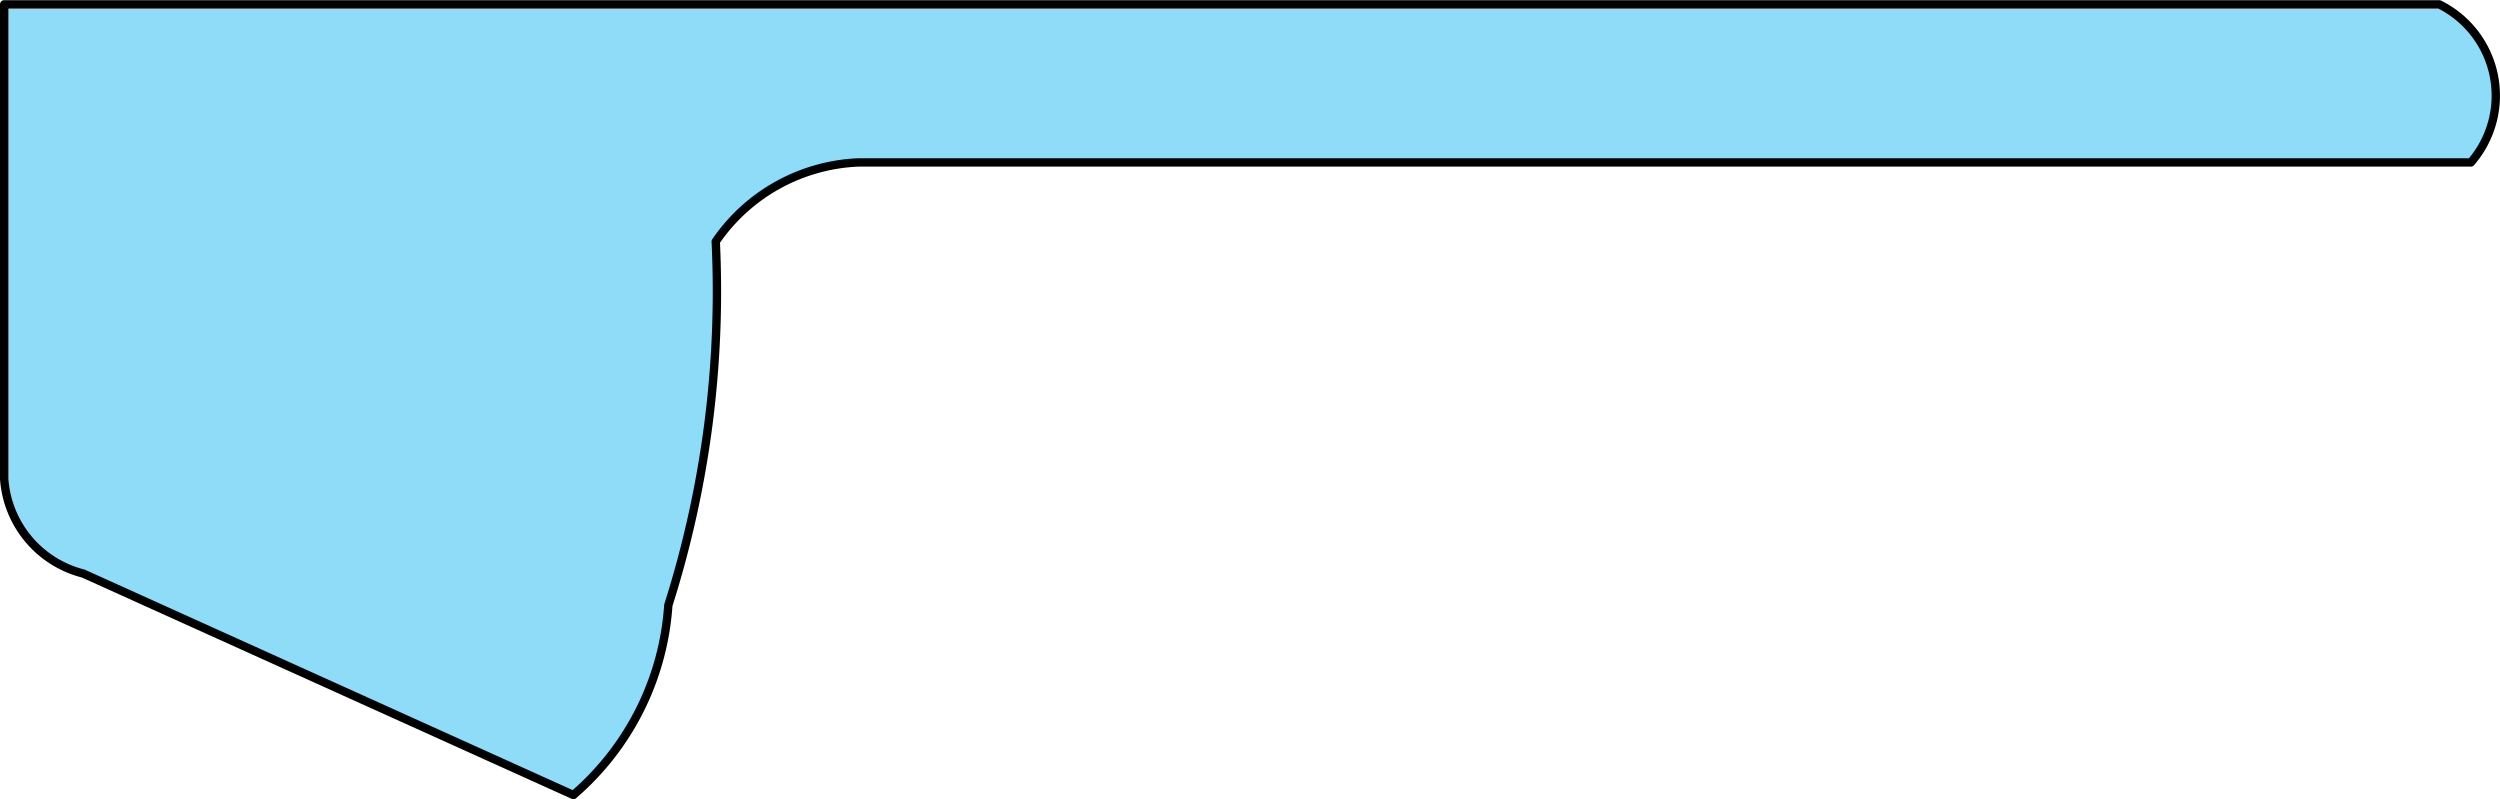
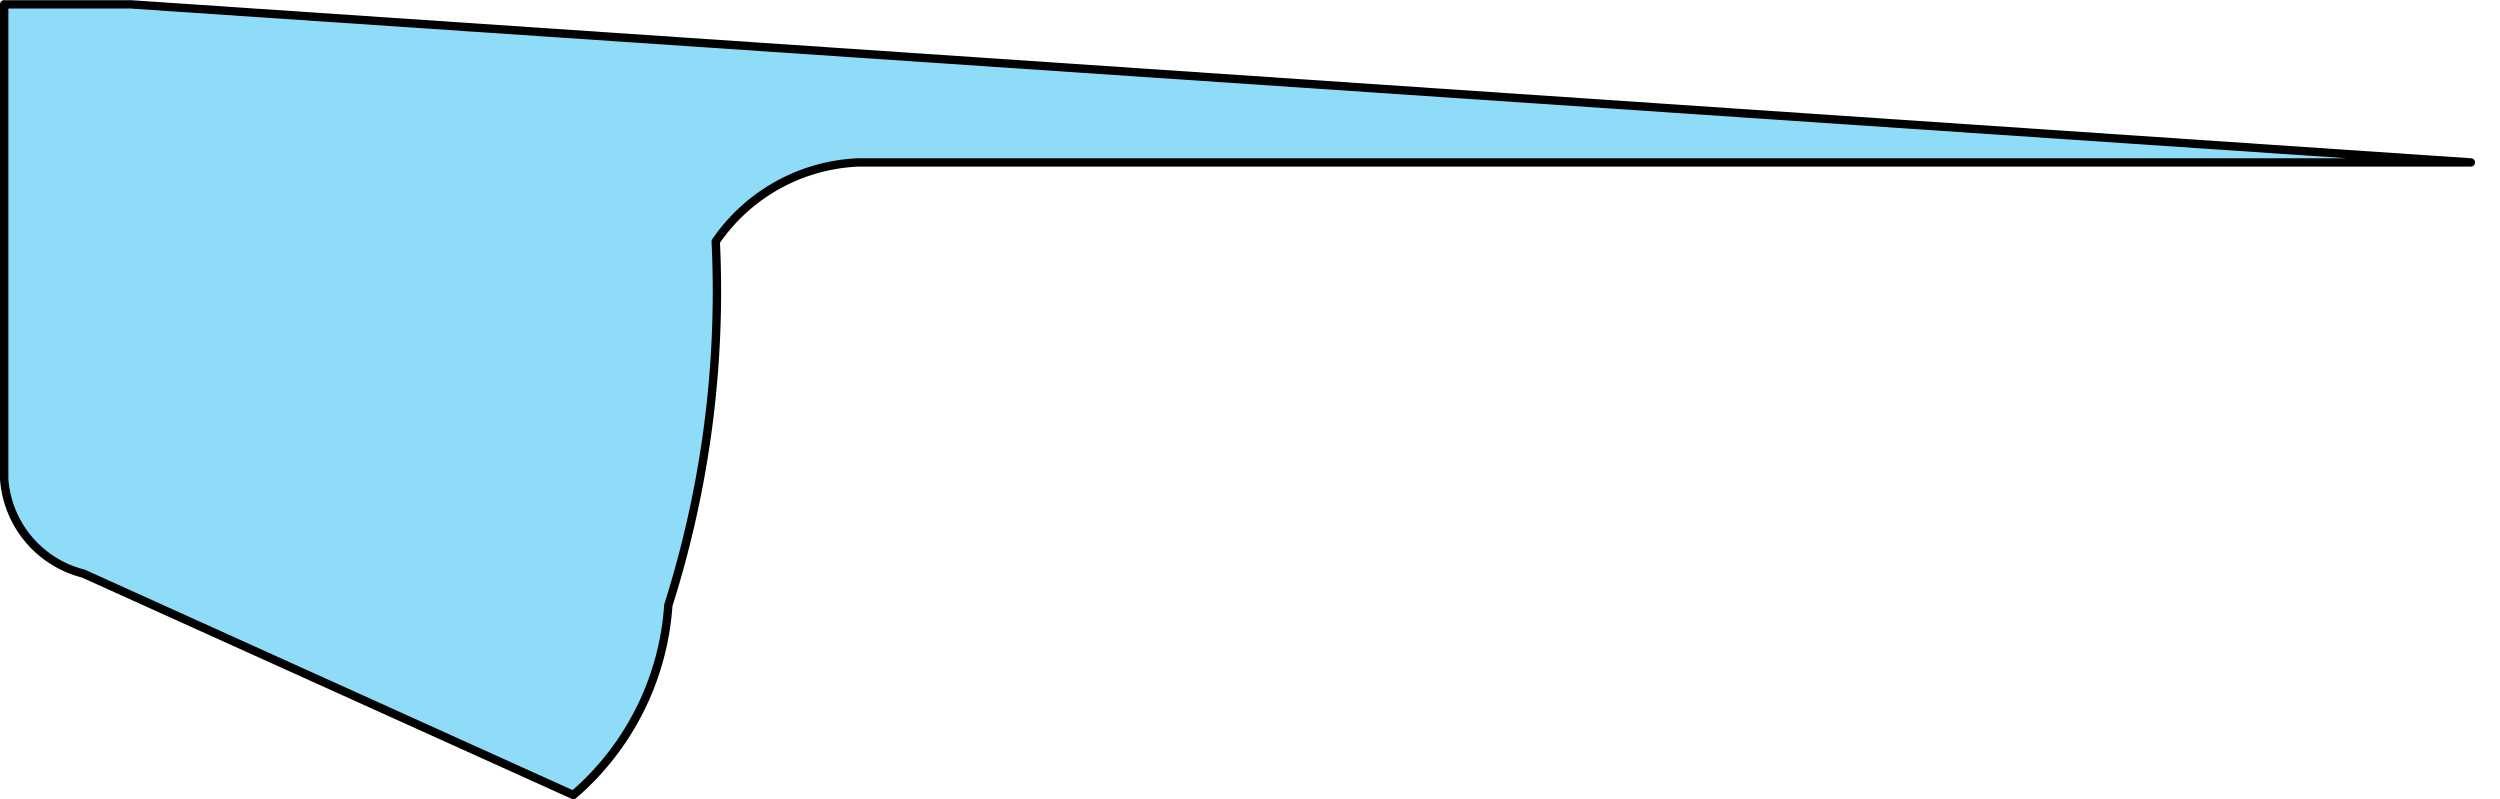
<svg xmlns="http://www.w3.org/2000/svg" xmlns:ns1="http://schemas.microsoft.com/visio/2003/SVGExtensions/" width="3.112in" height="0.995in" viewBox="0 0 224.087 71.616" xml:space="preserve" color-interpolation-filters="sRGB" class="st2">
  <ns1:documentProperties ns1:langID="1058" ns1:metric="true" ns1:viewMarkup="false" />
  <style type="text/css">
	
		.st1 {fill:#00b0f0;fill-opacity:0.44;stroke:#000000;stroke-linecap:round;stroke-linejoin:round;stroke-width:0.75}
		.st2 {fill:none;fill-rule:evenodd;font-size:12px;overflow:visible;stroke-linecap:square;stroke-miterlimit:3}
	
	</style>
  <g ns1:mID="0" ns1:index="1" ns1:groupContext="foregroundPage">
    <title>Страница-1</title>
    <ns1:pageProperties ns1:drawingScale="0.0393701" ns1:pageScale="0.0393701" ns1:drawingUnits="24" ns1:shadowOffsetX="8.50394" ns1:shadowOffsetY="-8.50394" />
    <g id="shape3-1" ns1:mID="3" ns1:groupContext="shape" transform="translate(0.375,-0.375)">
      <title>Лист.3</title>
-       <path d="M0 0.75 L0 43.27 A9.423 9.423 -180 0 0 7.09 51.77 L51.02 71.62 A24.622 24.622 -3.34 0 0 59.53 54.61 A92.993        92.993 -178.33 0 0 63.78 22.01 A16.315 16.315 174.16 0 1 76.54 14.92 L221.1 14.92 A9.141 9.141 -180        0 0 218.27 0.75 L11.34 0.75 L0 0.75 Z" class="st1" />
+       <path d="M0 0.75 L0 43.27 A9.423 9.423 -180 0 0 7.09 51.77 L51.02 71.62 A24.622 24.622 -3.34 0 0 59.53 54.61 A92.993        92.993 -178.33 0 0 63.78 22.01 A16.315 16.315 174.16 0 1 76.54 14.92 L221.1 14.92 L11.34 0.75 L0 0.75 Z" class="st1" />
    </g>
  </g>
</svg>